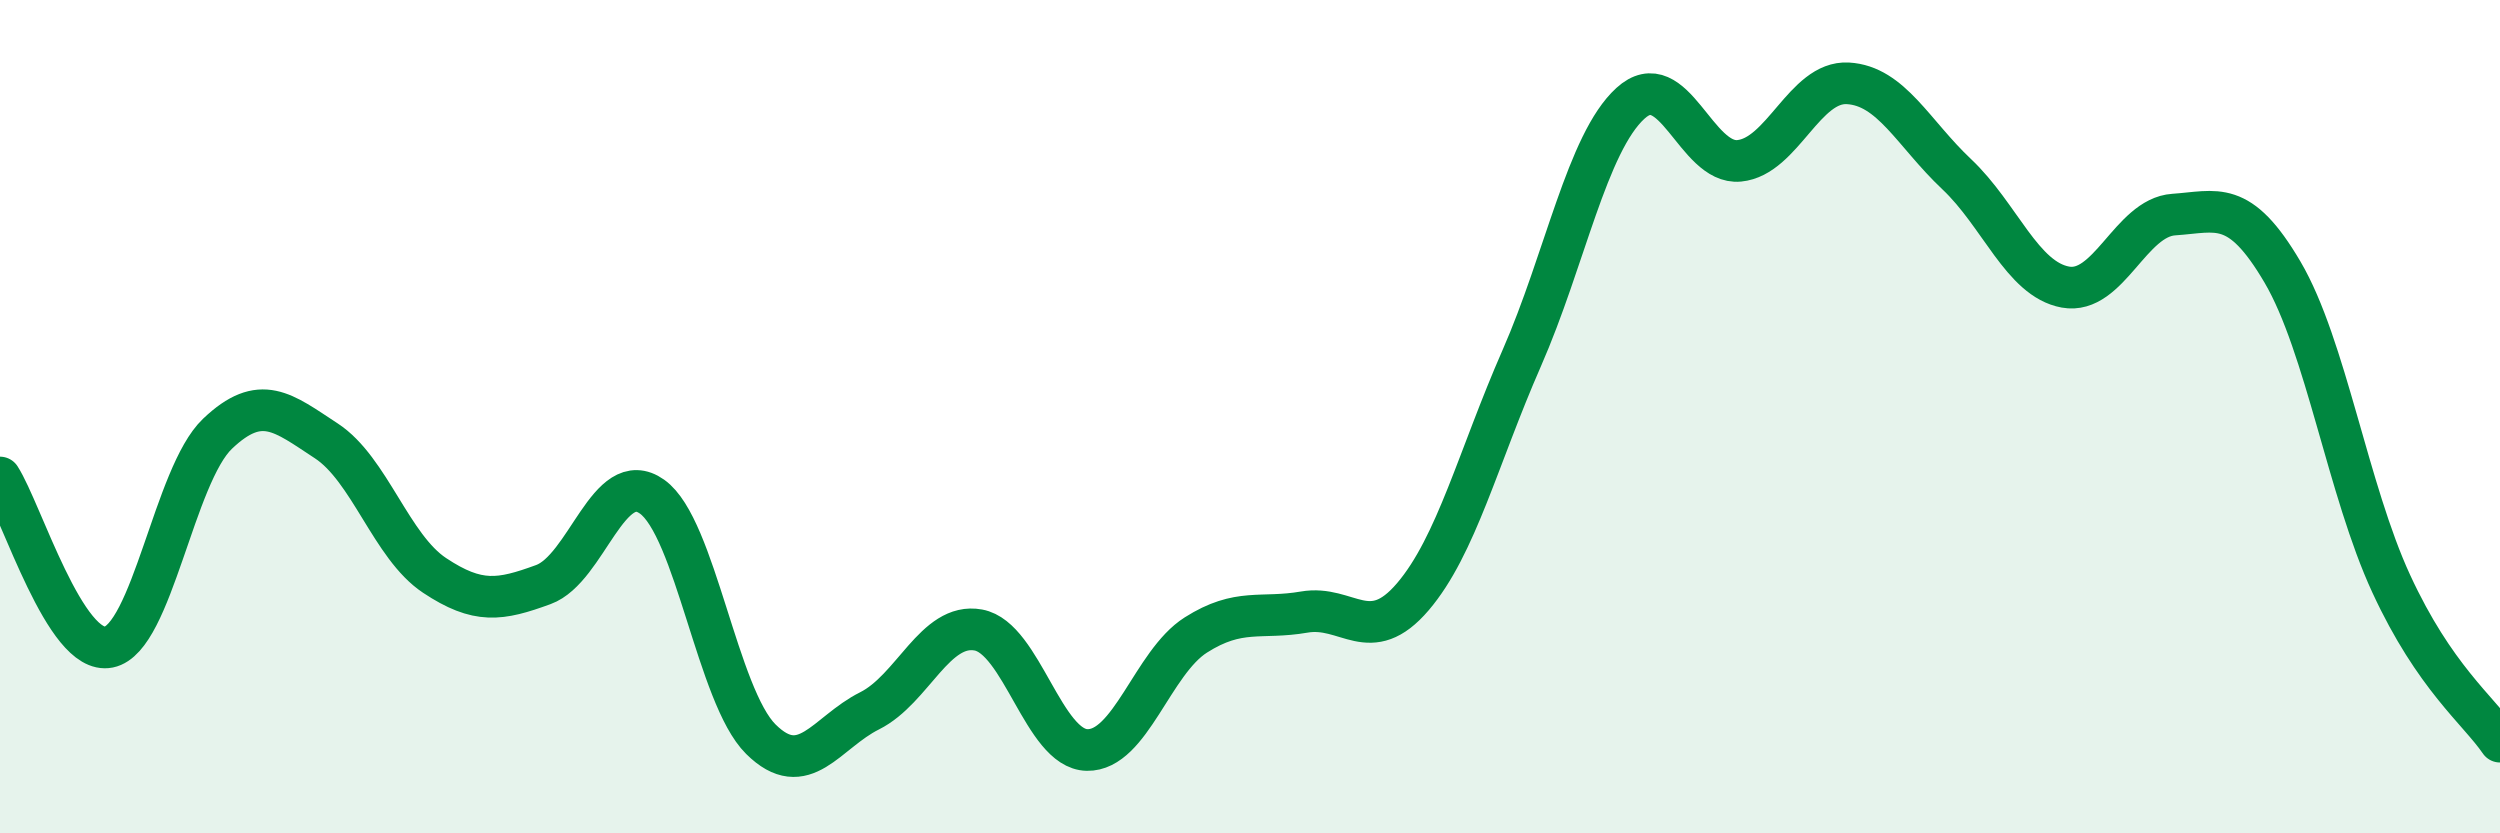
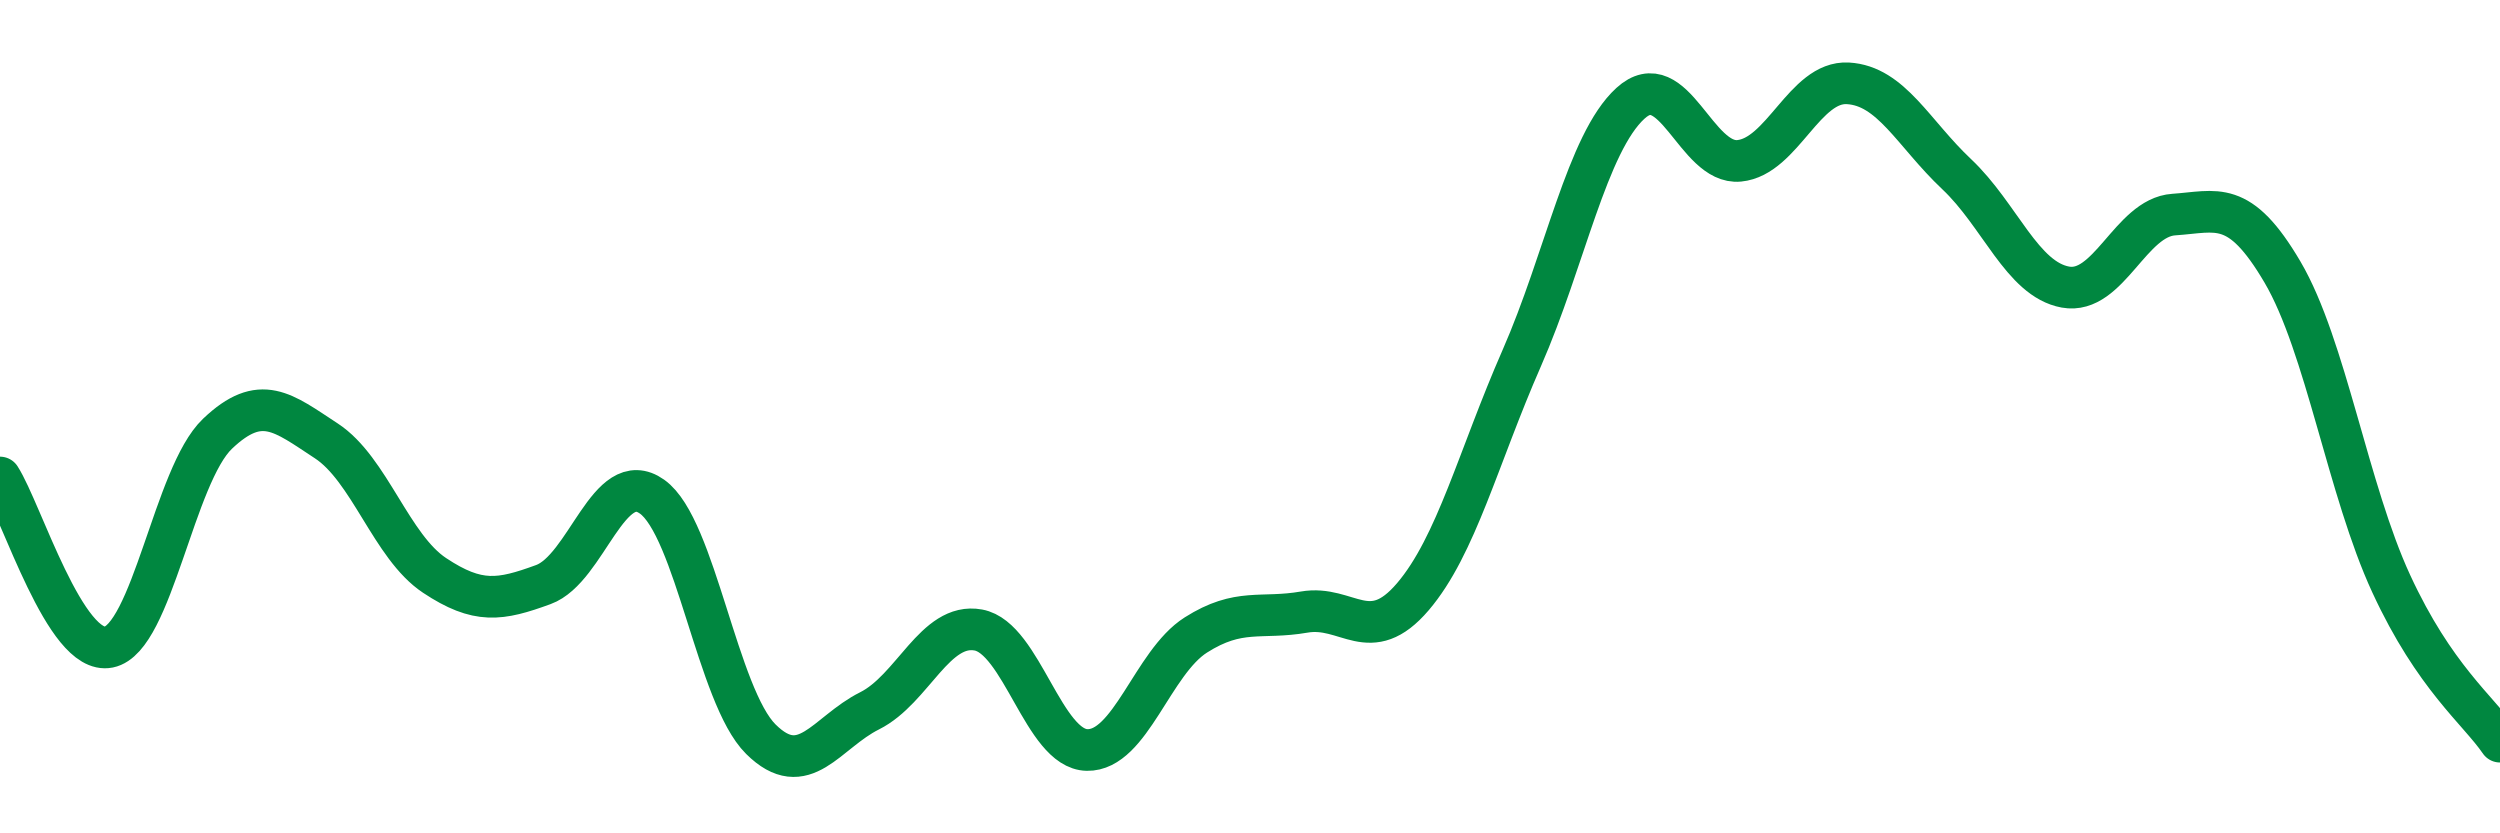
<svg xmlns="http://www.w3.org/2000/svg" width="60" height="20" viewBox="0 0 60 20">
-   <path d="M 0,11.46 C 0.52,12.27 1.57,15.74 2.61,15.53 C 3.65,15.32 4.18,11.4 5.22,10.41 C 6.26,9.42 6.79,9.9 7.83,10.58 C 8.87,11.26 9.39,13.12 10.43,13.81 C 11.47,14.5 12,14.41 13.04,14.03 C 14.08,13.65 14.61,11.18 15.65,11.92 C 16.69,12.66 17.22,16.71 18.26,17.74 C 19.3,18.77 19.83,17.58 20.87,17.06 C 21.91,16.54 22.44,14.93 23.48,15.12 C 24.52,15.31 25.05,17.98 26.09,18 C 27.13,18.02 27.66,15.9 28.7,15.24 C 29.74,14.58 30.26,14.87 31.3,14.69 C 32.34,14.51 32.87,15.54 33.91,14.32 C 34.95,13.1 35.48,10.97 36.52,8.6 C 37.56,6.23 38.09,3.43 39.13,2.48 C 40.17,1.53 40.7,3.96 41.74,3.86 C 42.78,3.76 43.31,1.94 44.35,2 C 45.39,2.06 45.92,3.2 46.96,4.18 C 48,5.16 48.53,6.7 49.57,6.89 C 50.61,7.08 51.13,5.22 52.17,5.15 C 53.21,5.08 53.74,4.76 54.78,6.53 C 55.82,8.3 56.35,11.76 57.39,14.01 C 58.43,16.26 59.48,17.04 60,17.8L60 20L0 20Z" fill="#008740" opacity="0.1" stroke-linecap="round" stroke-linejoin="round" />
  <path d="M 0,11.46 C 0.52,12.27 1.57,15.74 2.61,15.53 C 3.65,15.32 4.18,11.4 5.22,10.41 C 6.26,9.42 6.79,9.9 7.83,10.58 C 8.87,11.26 9.39,13.12 10.43,13.81 C 11.47,14.5 12,14.41 13.04,14.03 C 14.08,13.65 14.61,11.18 15.65,11.92 C 16.69,12.66 17.22,16.71 18.26,17.74 C 19.3,18.77 19.83,17.58 20.87,17.06 C 21.91,16.54 22.44,14.93 23.48,15.12 C 24.52,15.31 25.05,17.98 26.09,18 C 27.13,18.02 27.66,15.9 28.7,15.24 C 29.74,14.58 30.26,14.87 31.3,14.69 C 32.34,14.51 32.87,15.54 33.91,14.32 C 34.95,13.1 35.48,10.97 36.52,8.6 C 37.56,6.23 38.09,3.43 39.13,2.48 C 40.17,1.53 40.7,3.96 41.74,3.86 C 42.78,3.76 43.31,1.94 44.35,2 C 45.39,2.06 45.92,3.2 46.96,4.18 C 48,5.16 48.53,6.7 49.57,6.89 C 50.61,7.08 51.13,5.22 52.17,5.15 C 53.21,5.08 53.74,4.76 54.78,6.53 C 55.82,8.3 56.35,11.76 57.39,14.01 C 58.43,16.26 59.48,17.04 60,17.8" stroke="#008740" stroke-width="1" fill="none" stroke-linecap="round" stroke-linejoin="round" />
</svg>